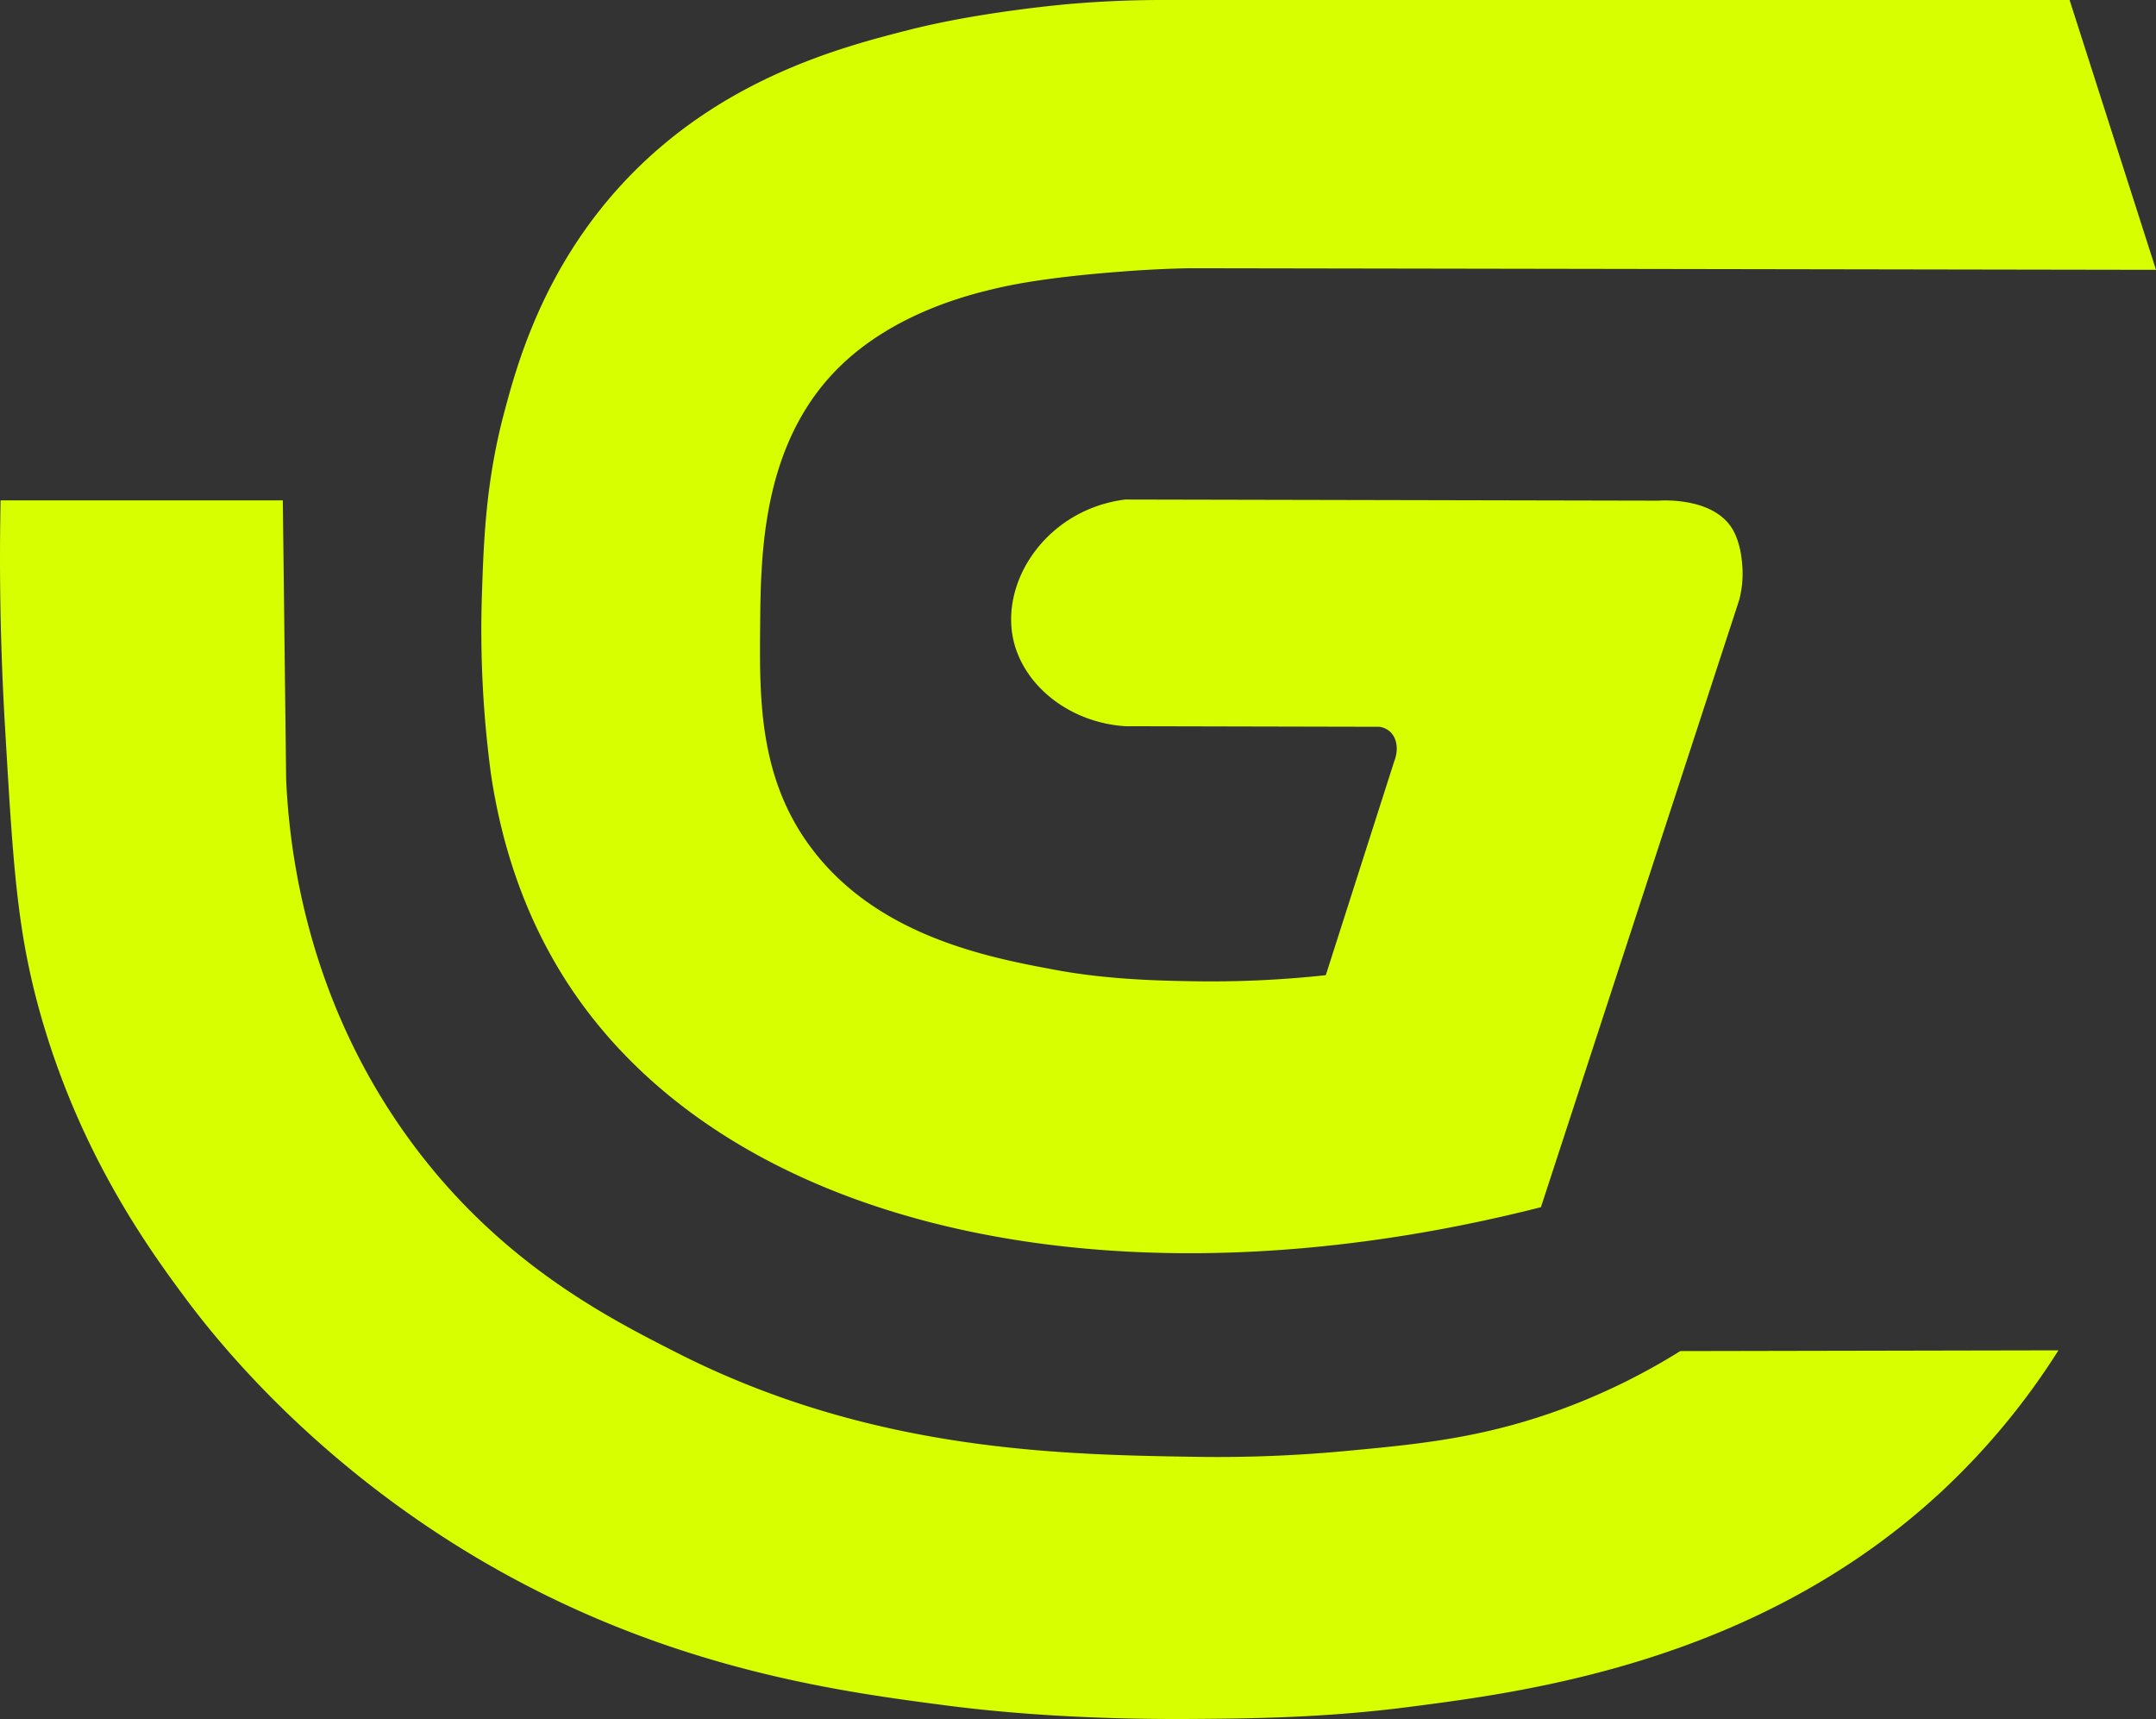
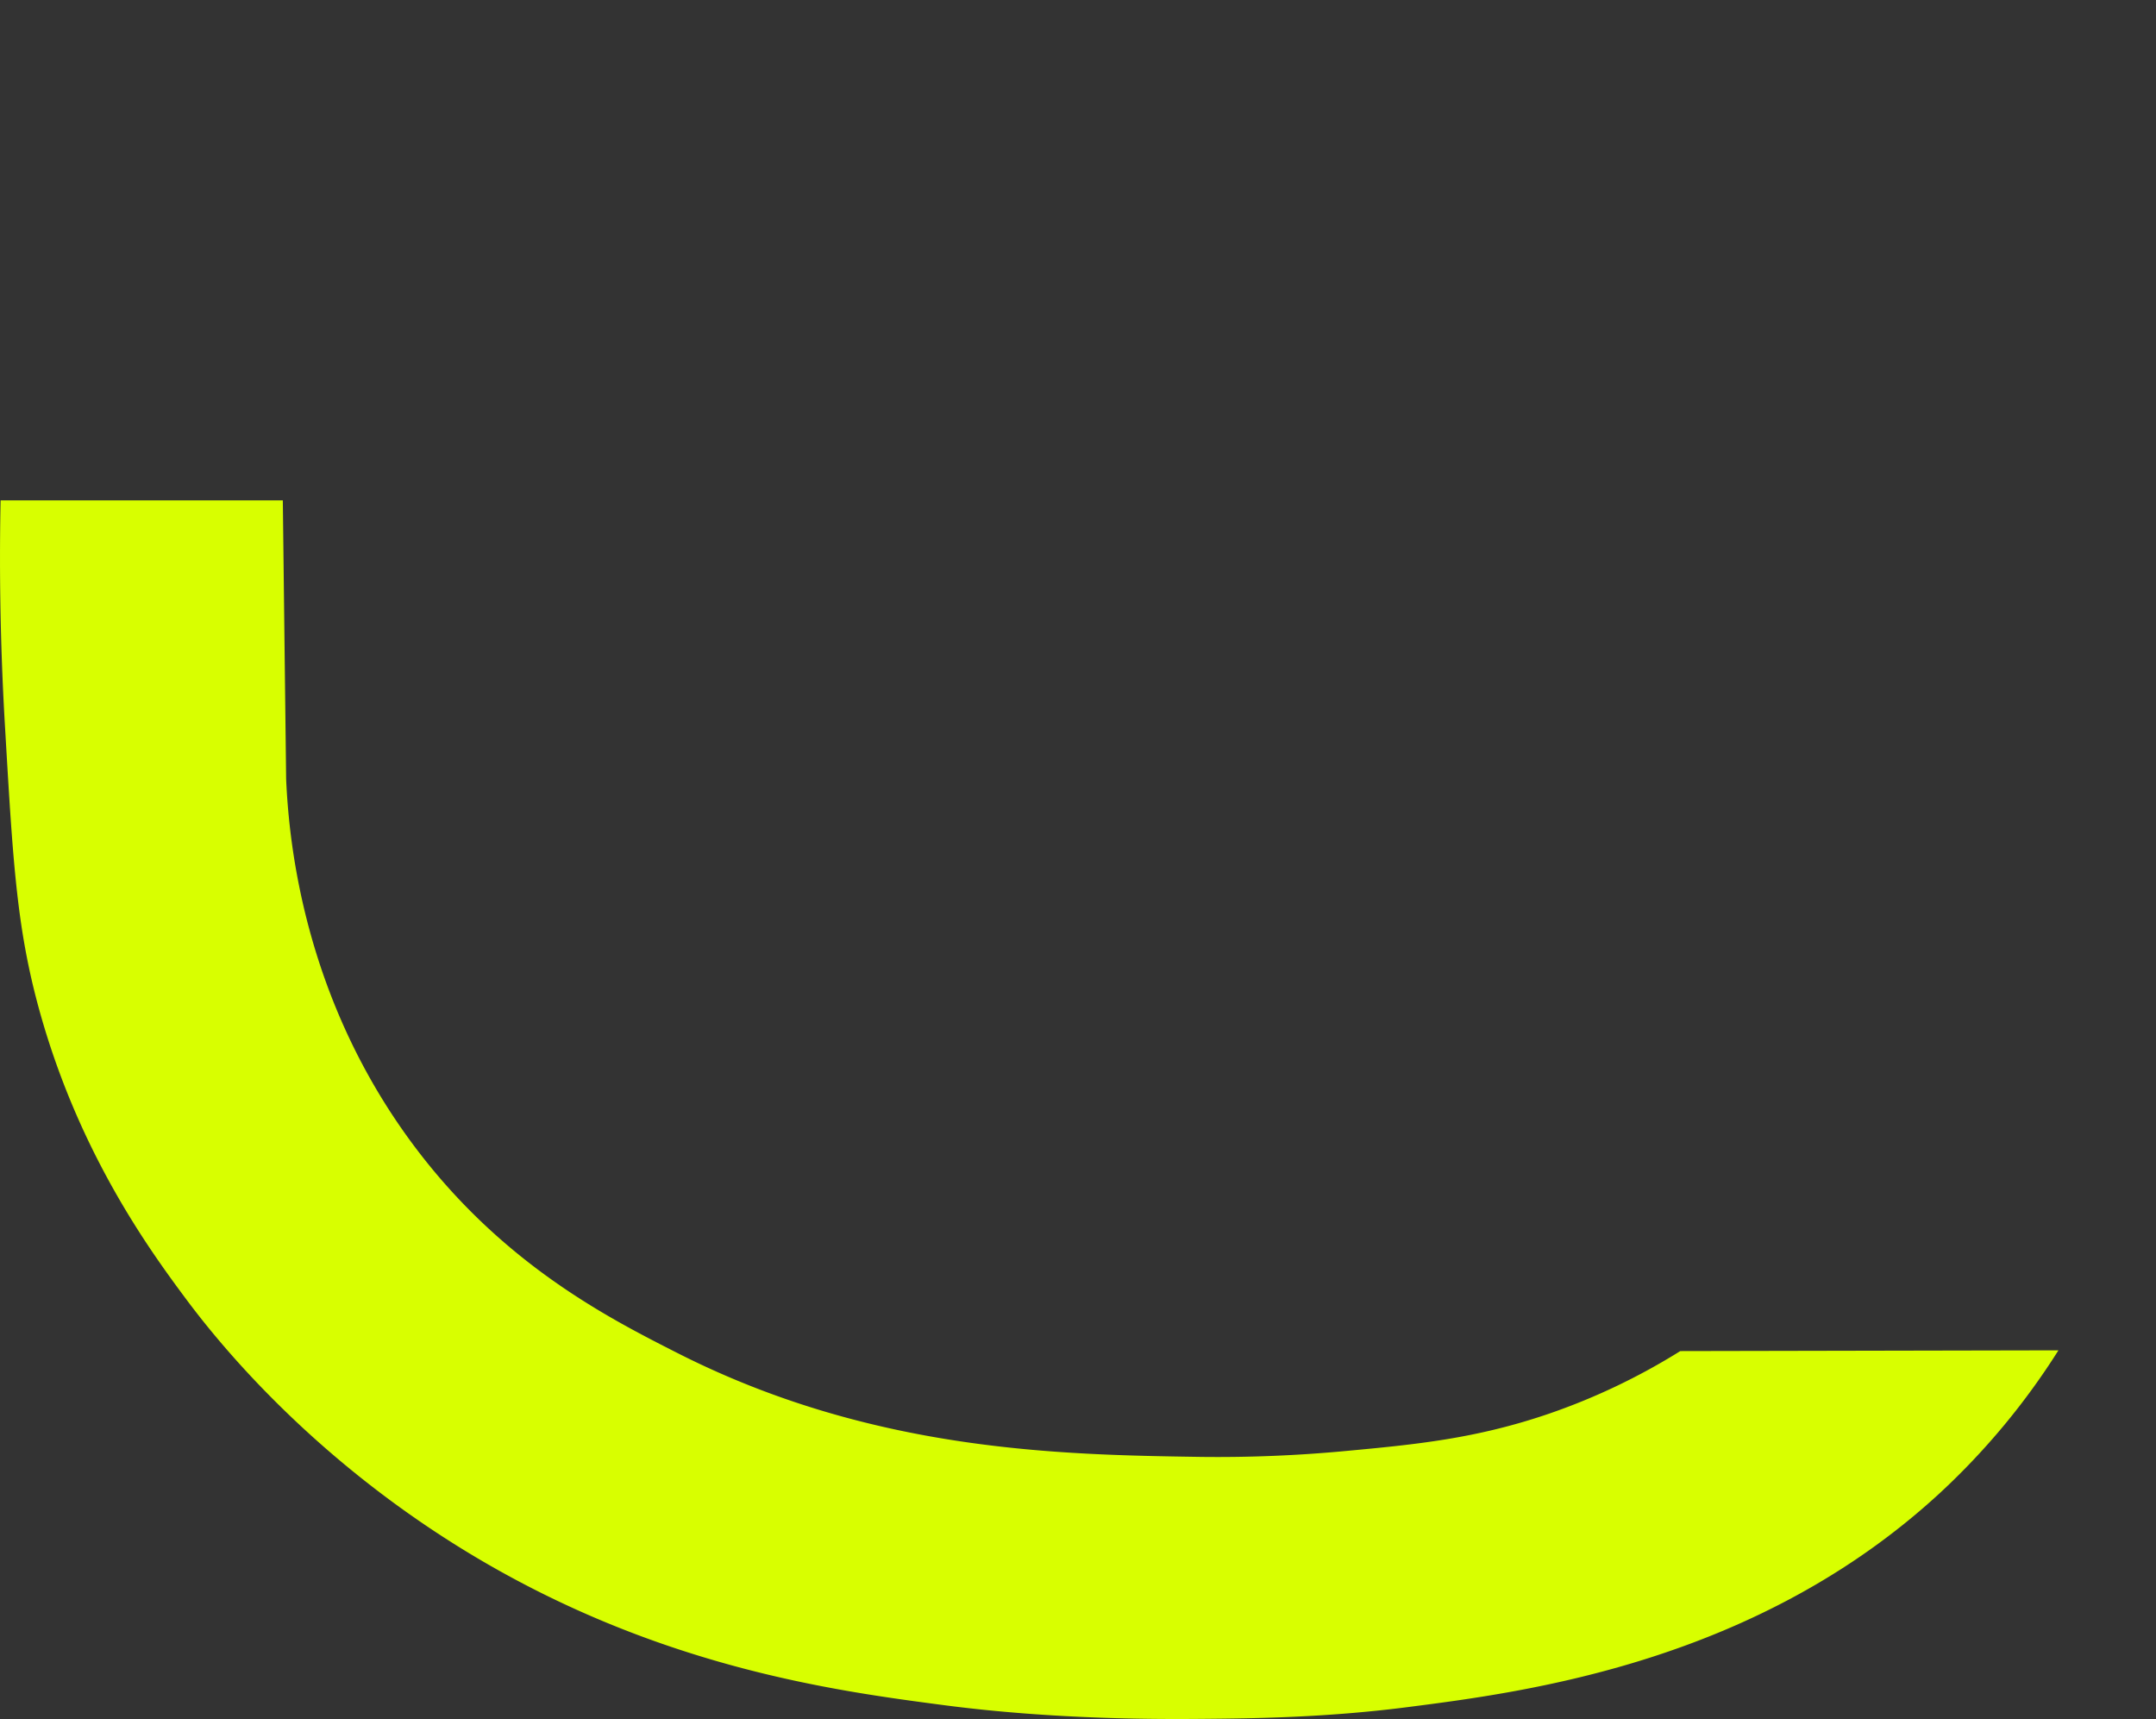
<svg xmlns="http://www.w3.org/2000/svg" id="Nocode" viewBox="0 0 974.95 777.23">
  <rect x="0" y="0" width="974.95" height="777.23" fill="#333333" stroke="none" />
-   <path d="M948.26,110.83l39.08,122-437.2-.73c-7.2.15-17.31.52-29.37,1.43-9.35.71-36.78,2.8-57,7.47-11.12,2.57-45.64,10.53-71.06,35-35.81,34.49-36.28,85.15-36.58,117.39-.31,33.58-.65,70.07,24,102,30.19,39.2,80.2,48.51,109.68,54,23.74,4.42,47.74,4.85,61.54,5.09a480.61,480.61,0,0,0,60.57-2.73q15.45-48.3,30.91-96.59c2.12-5.32,1.3-10.76-2-13.63a9,9,0,0,0-4.75-2.09l-114.89-.26c-25.3-1.7-45.89-18.39-50.54-39-6.07-27,15.46-59.06,50.54-63.49l241.11.51c1-.08,24.36-1.76,33.29,12.49,3.86,6.16,4.49,14.45,4.68,17a47.25,47.25,0,0,1-1.39,15.36L709.2,656.65c-188.92,48.05-362.58,11.7-437.12-96.77-15.1-22-30.9-53.84-37.65-98.87a488.36,488.36,0,0,1-4.1-81.8c.8-23.73,1.71-50.65,10.11-82.06,5.45-20.4,17.12-64.06,53.46-103.32,44.15-47.69,99.67-61.85,129.59-69.49,32.12-8.19,70.64-11.55,73.24-11.77,16.07-1.35,29.64-1.7,39.53-1.74Z" transform="translate(-12.39 -110.83)" style="fill: #d8ff00" />
  <path d="M12.66,337.06H140.28l1.5,126c1.33,30.47,8.57,98.4,55.87,163.19,40.47,55.44,89.7,80.42,121.1,96.35,88.14,44.72,173.68,46,236.29,46.95a620.14,620.14,0,0,0,65.83-2.66c31.2-2.91,58.89-5.49,92.35-17a290.32,290.32,0,0,0,59-28.18l171-.34A322.05,322.05,0,0,1,890,785.53c-83.12,76.93-187.63,90.31-241.5,97.21-37.25,4.77-70.56,5.07-91.74,5.26-18.8.17-66.84.46-117.68-6.22-49.19-6.47-130.75-17.19-217.18-70.28-72-44.24-113.06-96.78-125.59-113.61-16.36-22-48.81-66.43-66.59-132-9.77-36.05-11.52-65.83-15-125.38C12.16,397.85,12.15,362.25,12.66,337.06Z" transform="translate(-12.39 -110.83)" style="fill: #d8ff00" />
</svg>